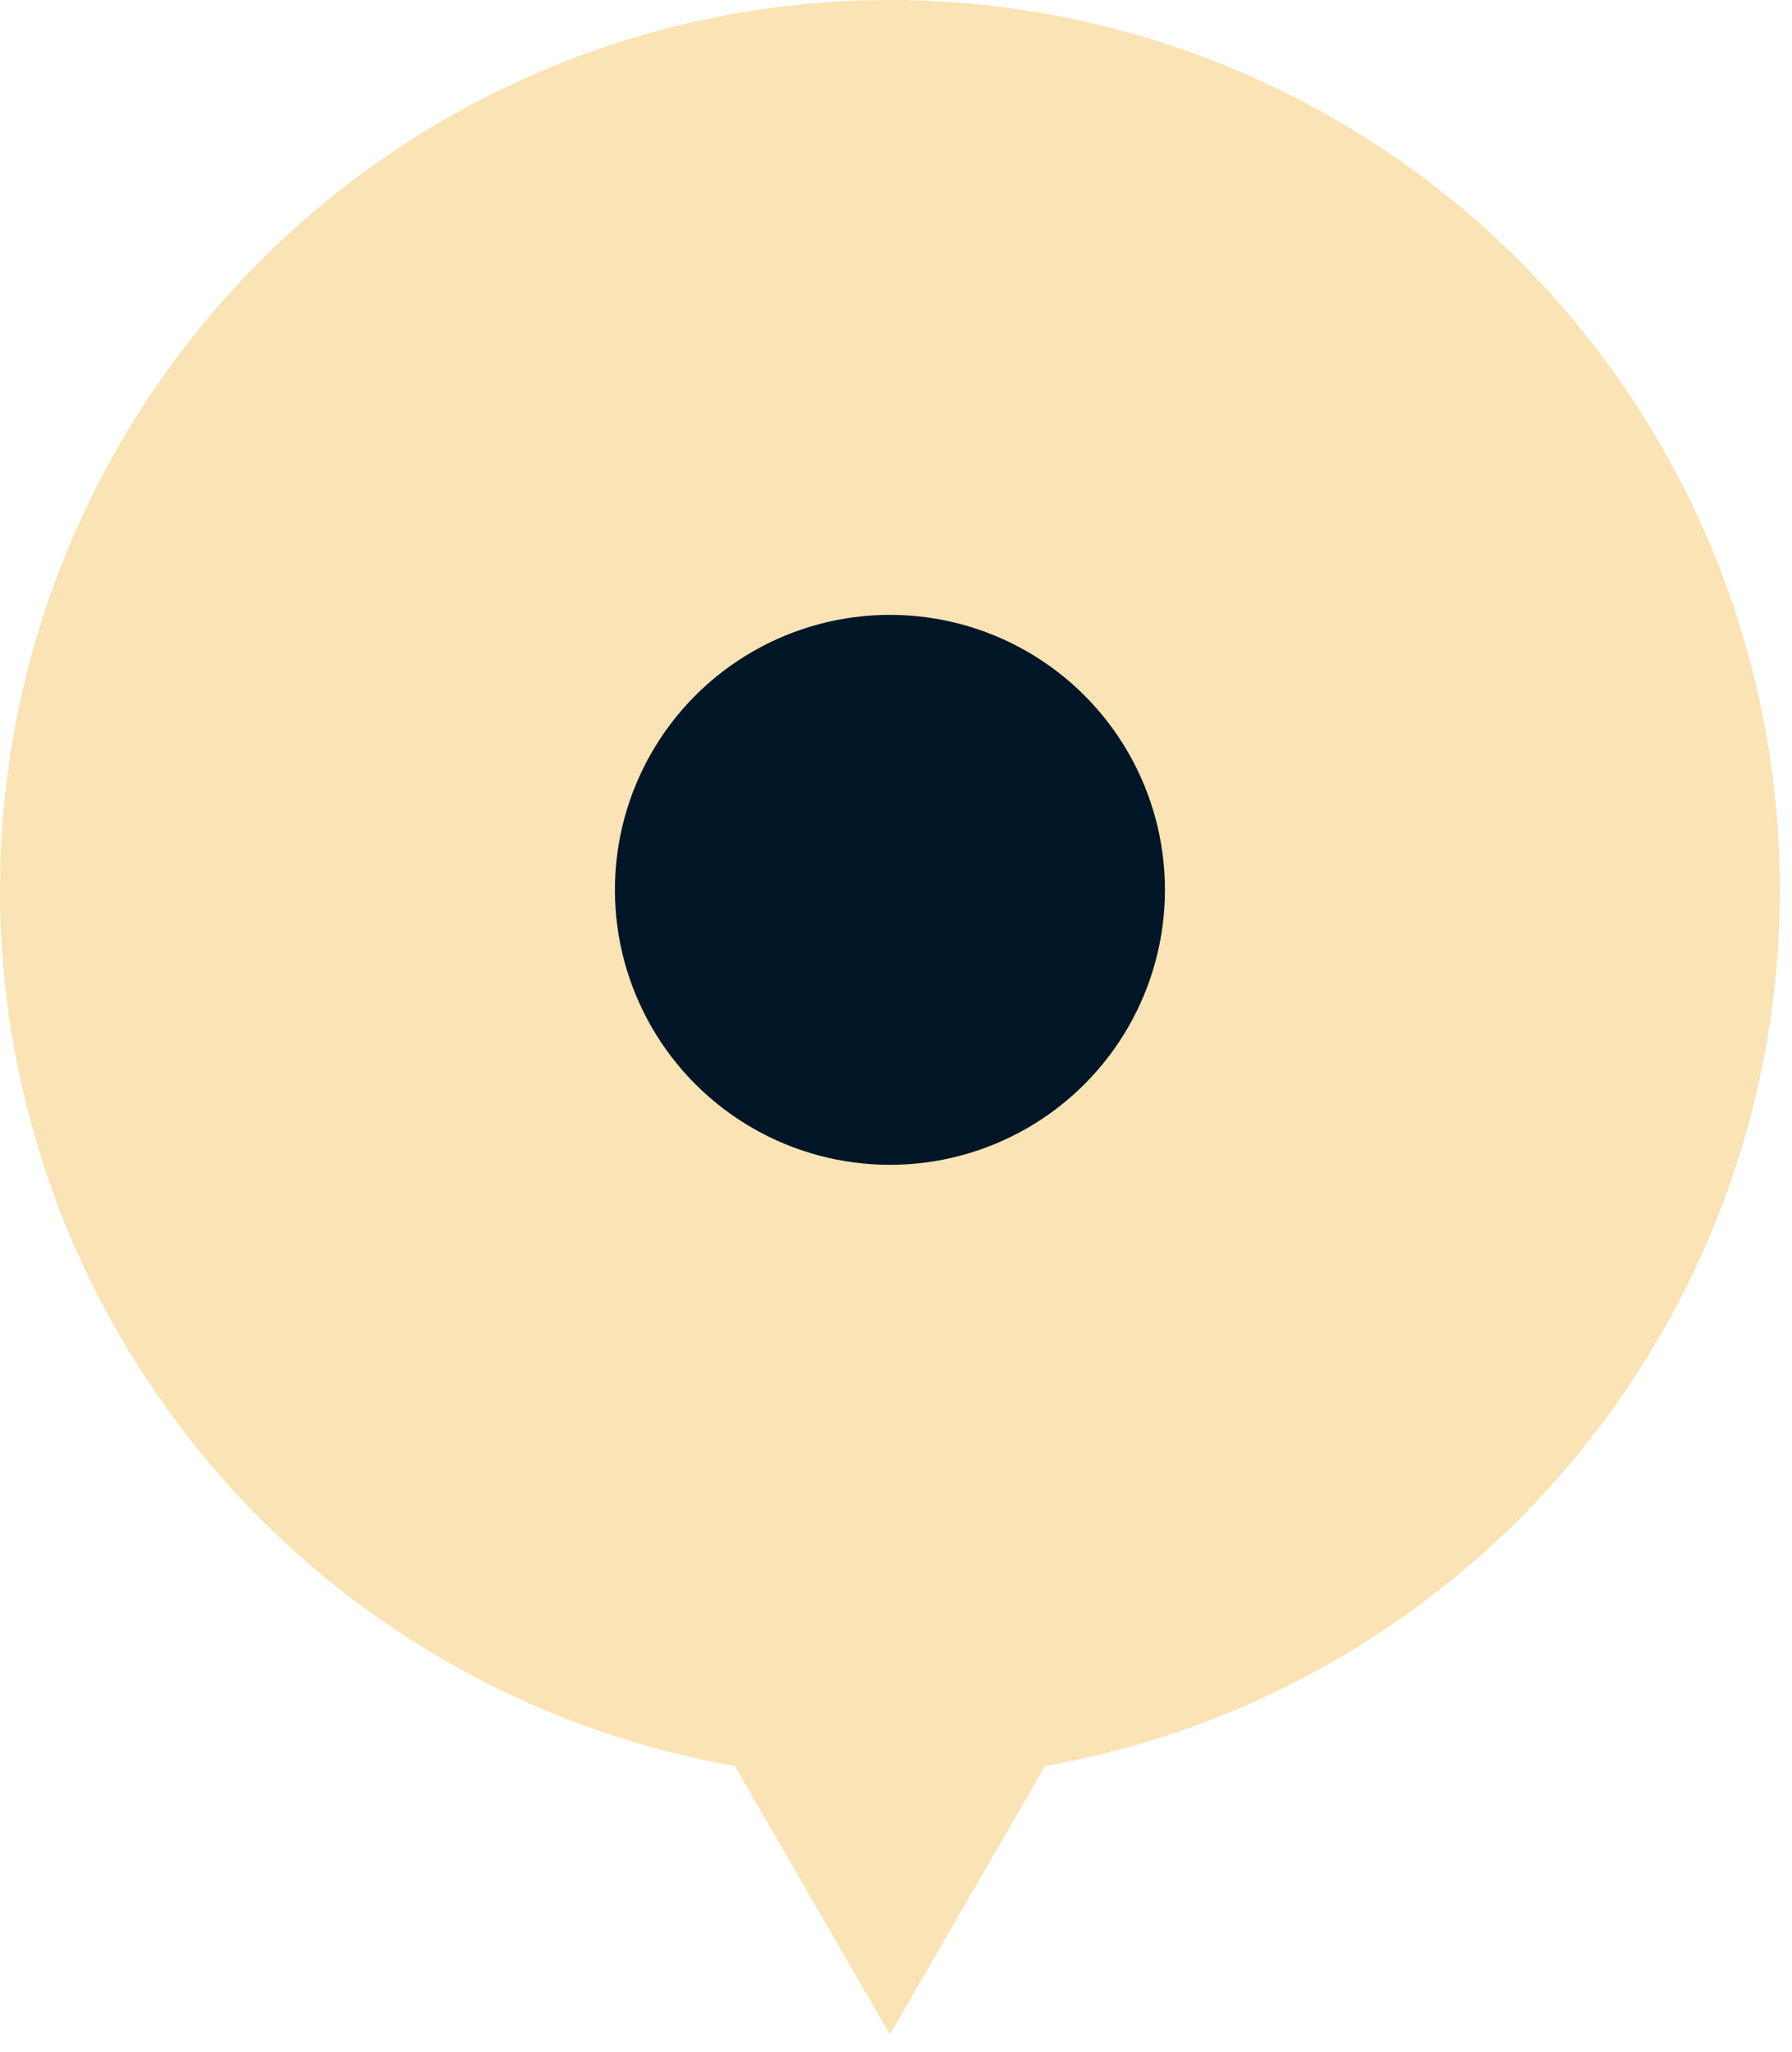
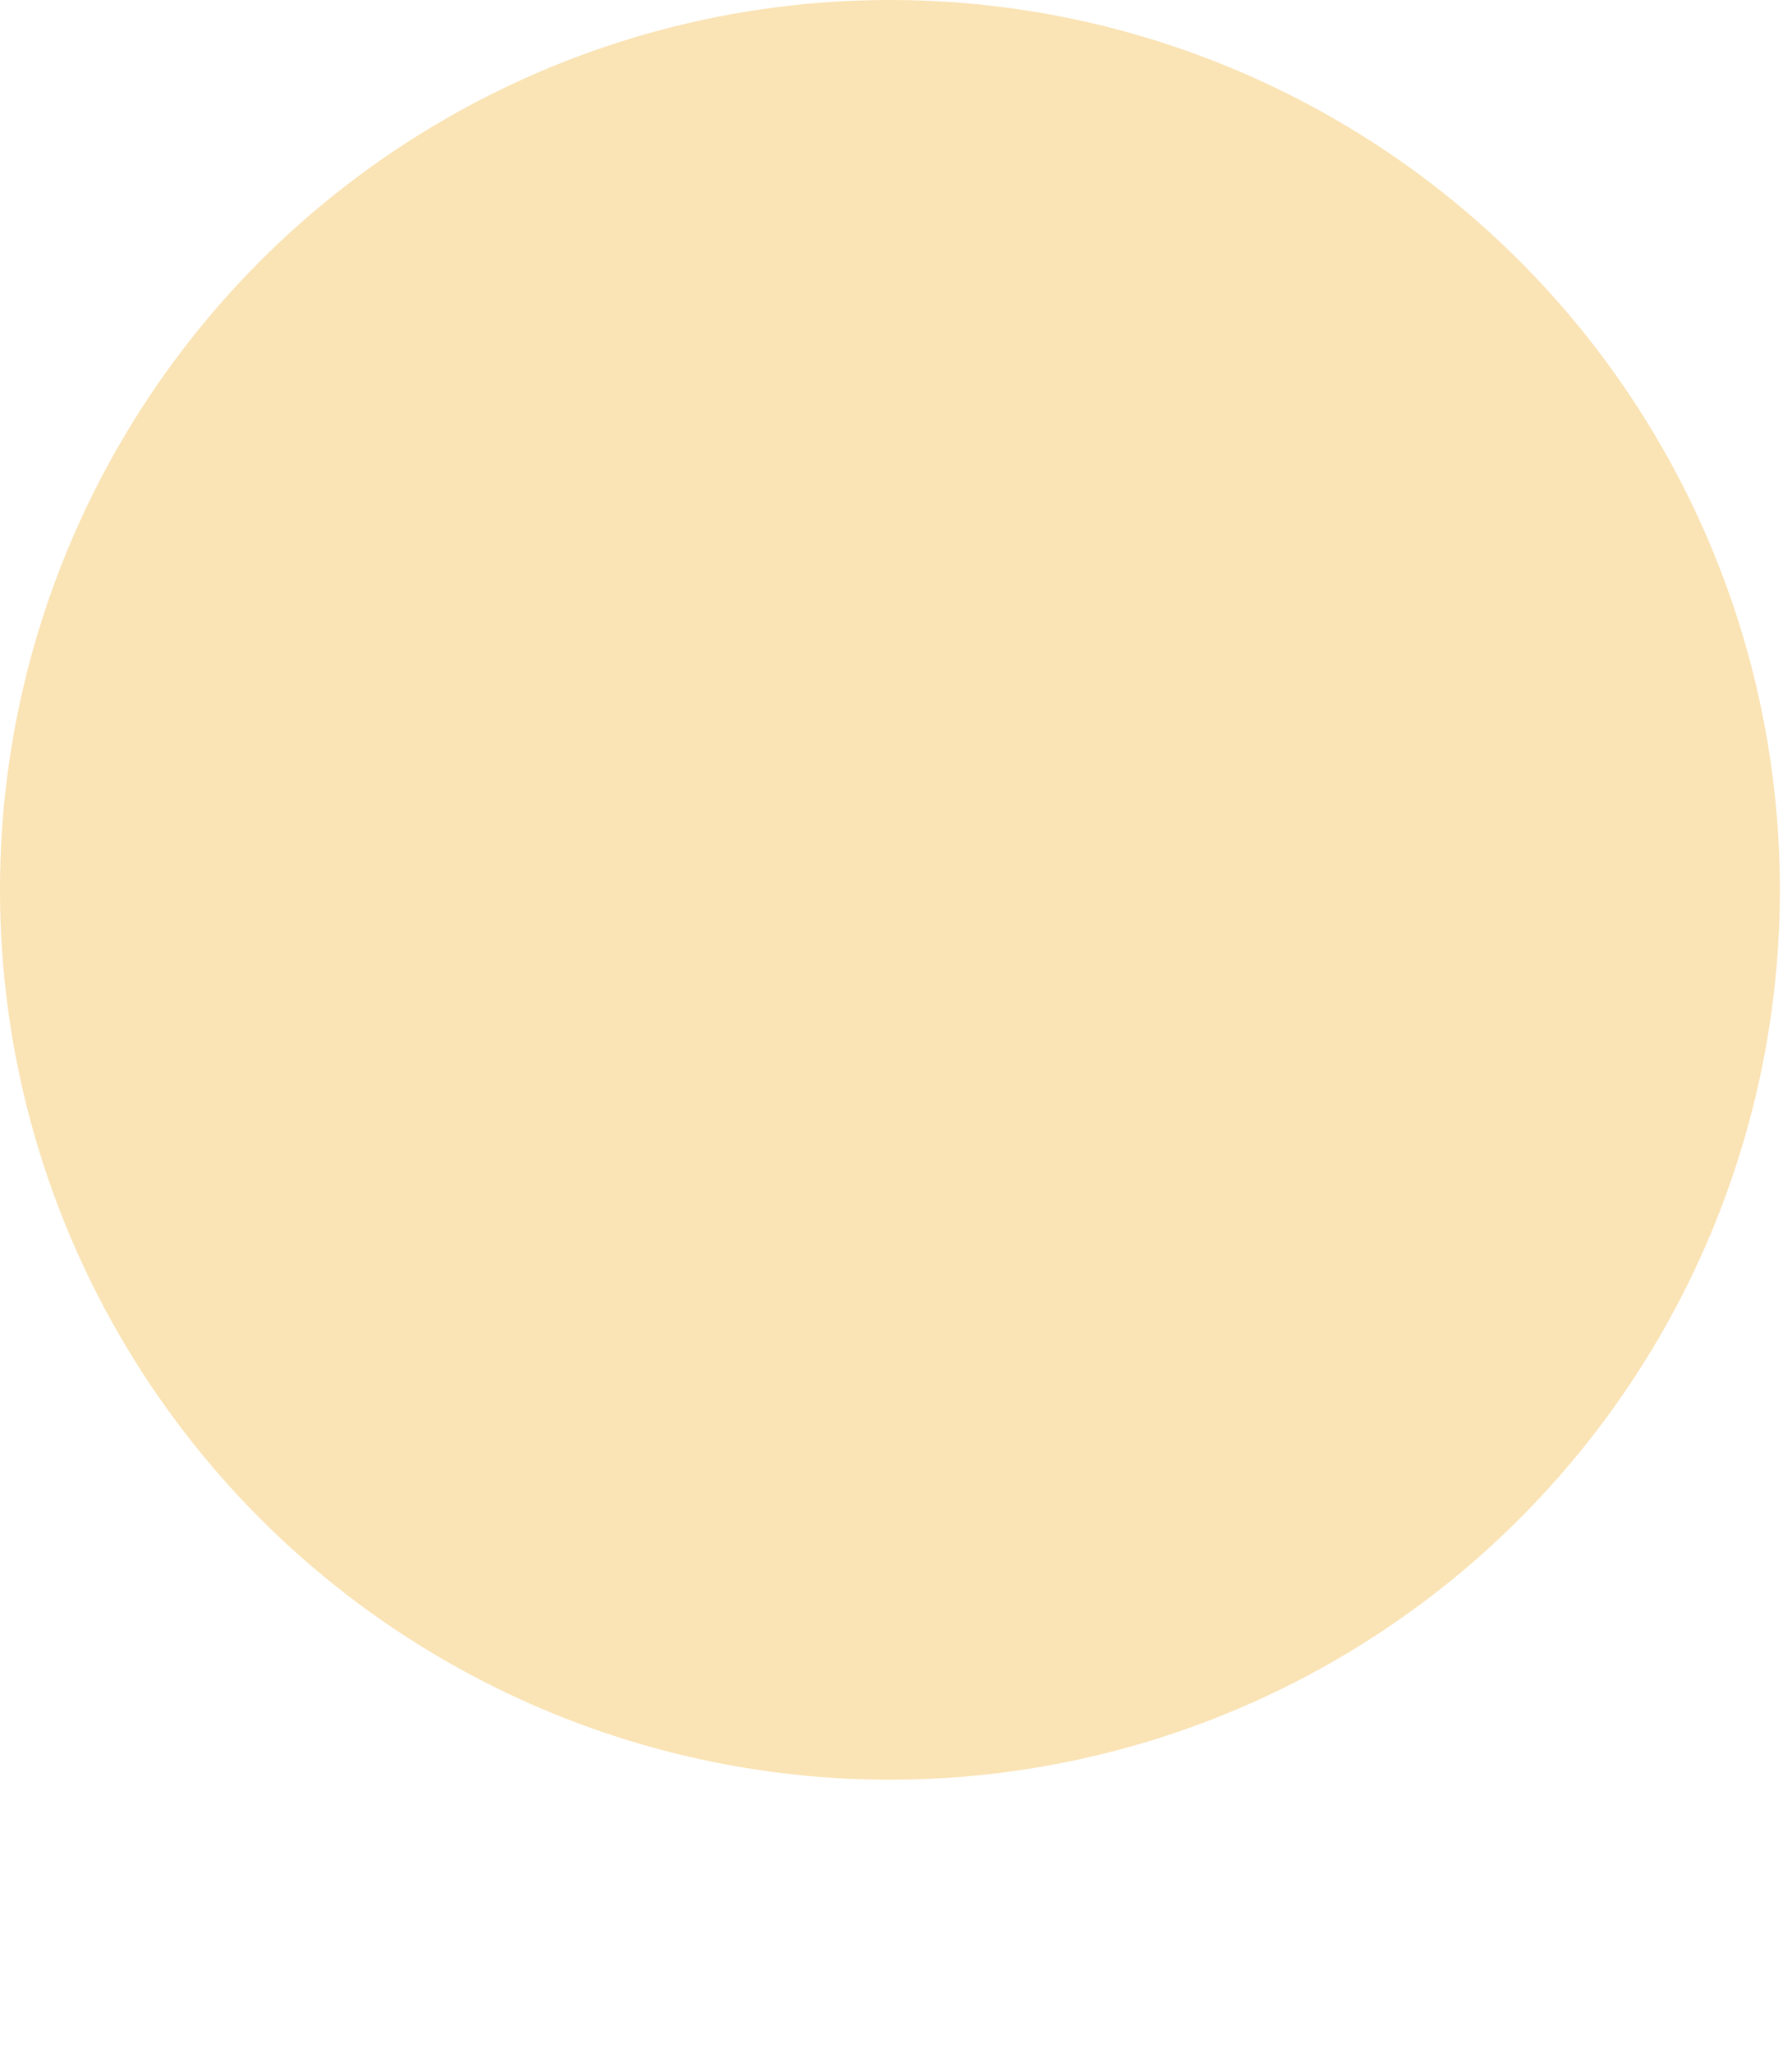
<svg xmlns="http://www.w3.org/2000/svg" width="62" height="71" viewBox="0 0 62 71" fill="none">
  <circle cx="30.79" cy="30.79" r="30.79" fill="#FAE3B4" />
-   <path d="M30.789 70.399L24.424 59.374L37.155 59.374L30.789 70.399Z" fill="#FAE3B4" />
-   <circle cx="30.79" cy="30.79" r="9.515" fill="#001627" />
</svg>